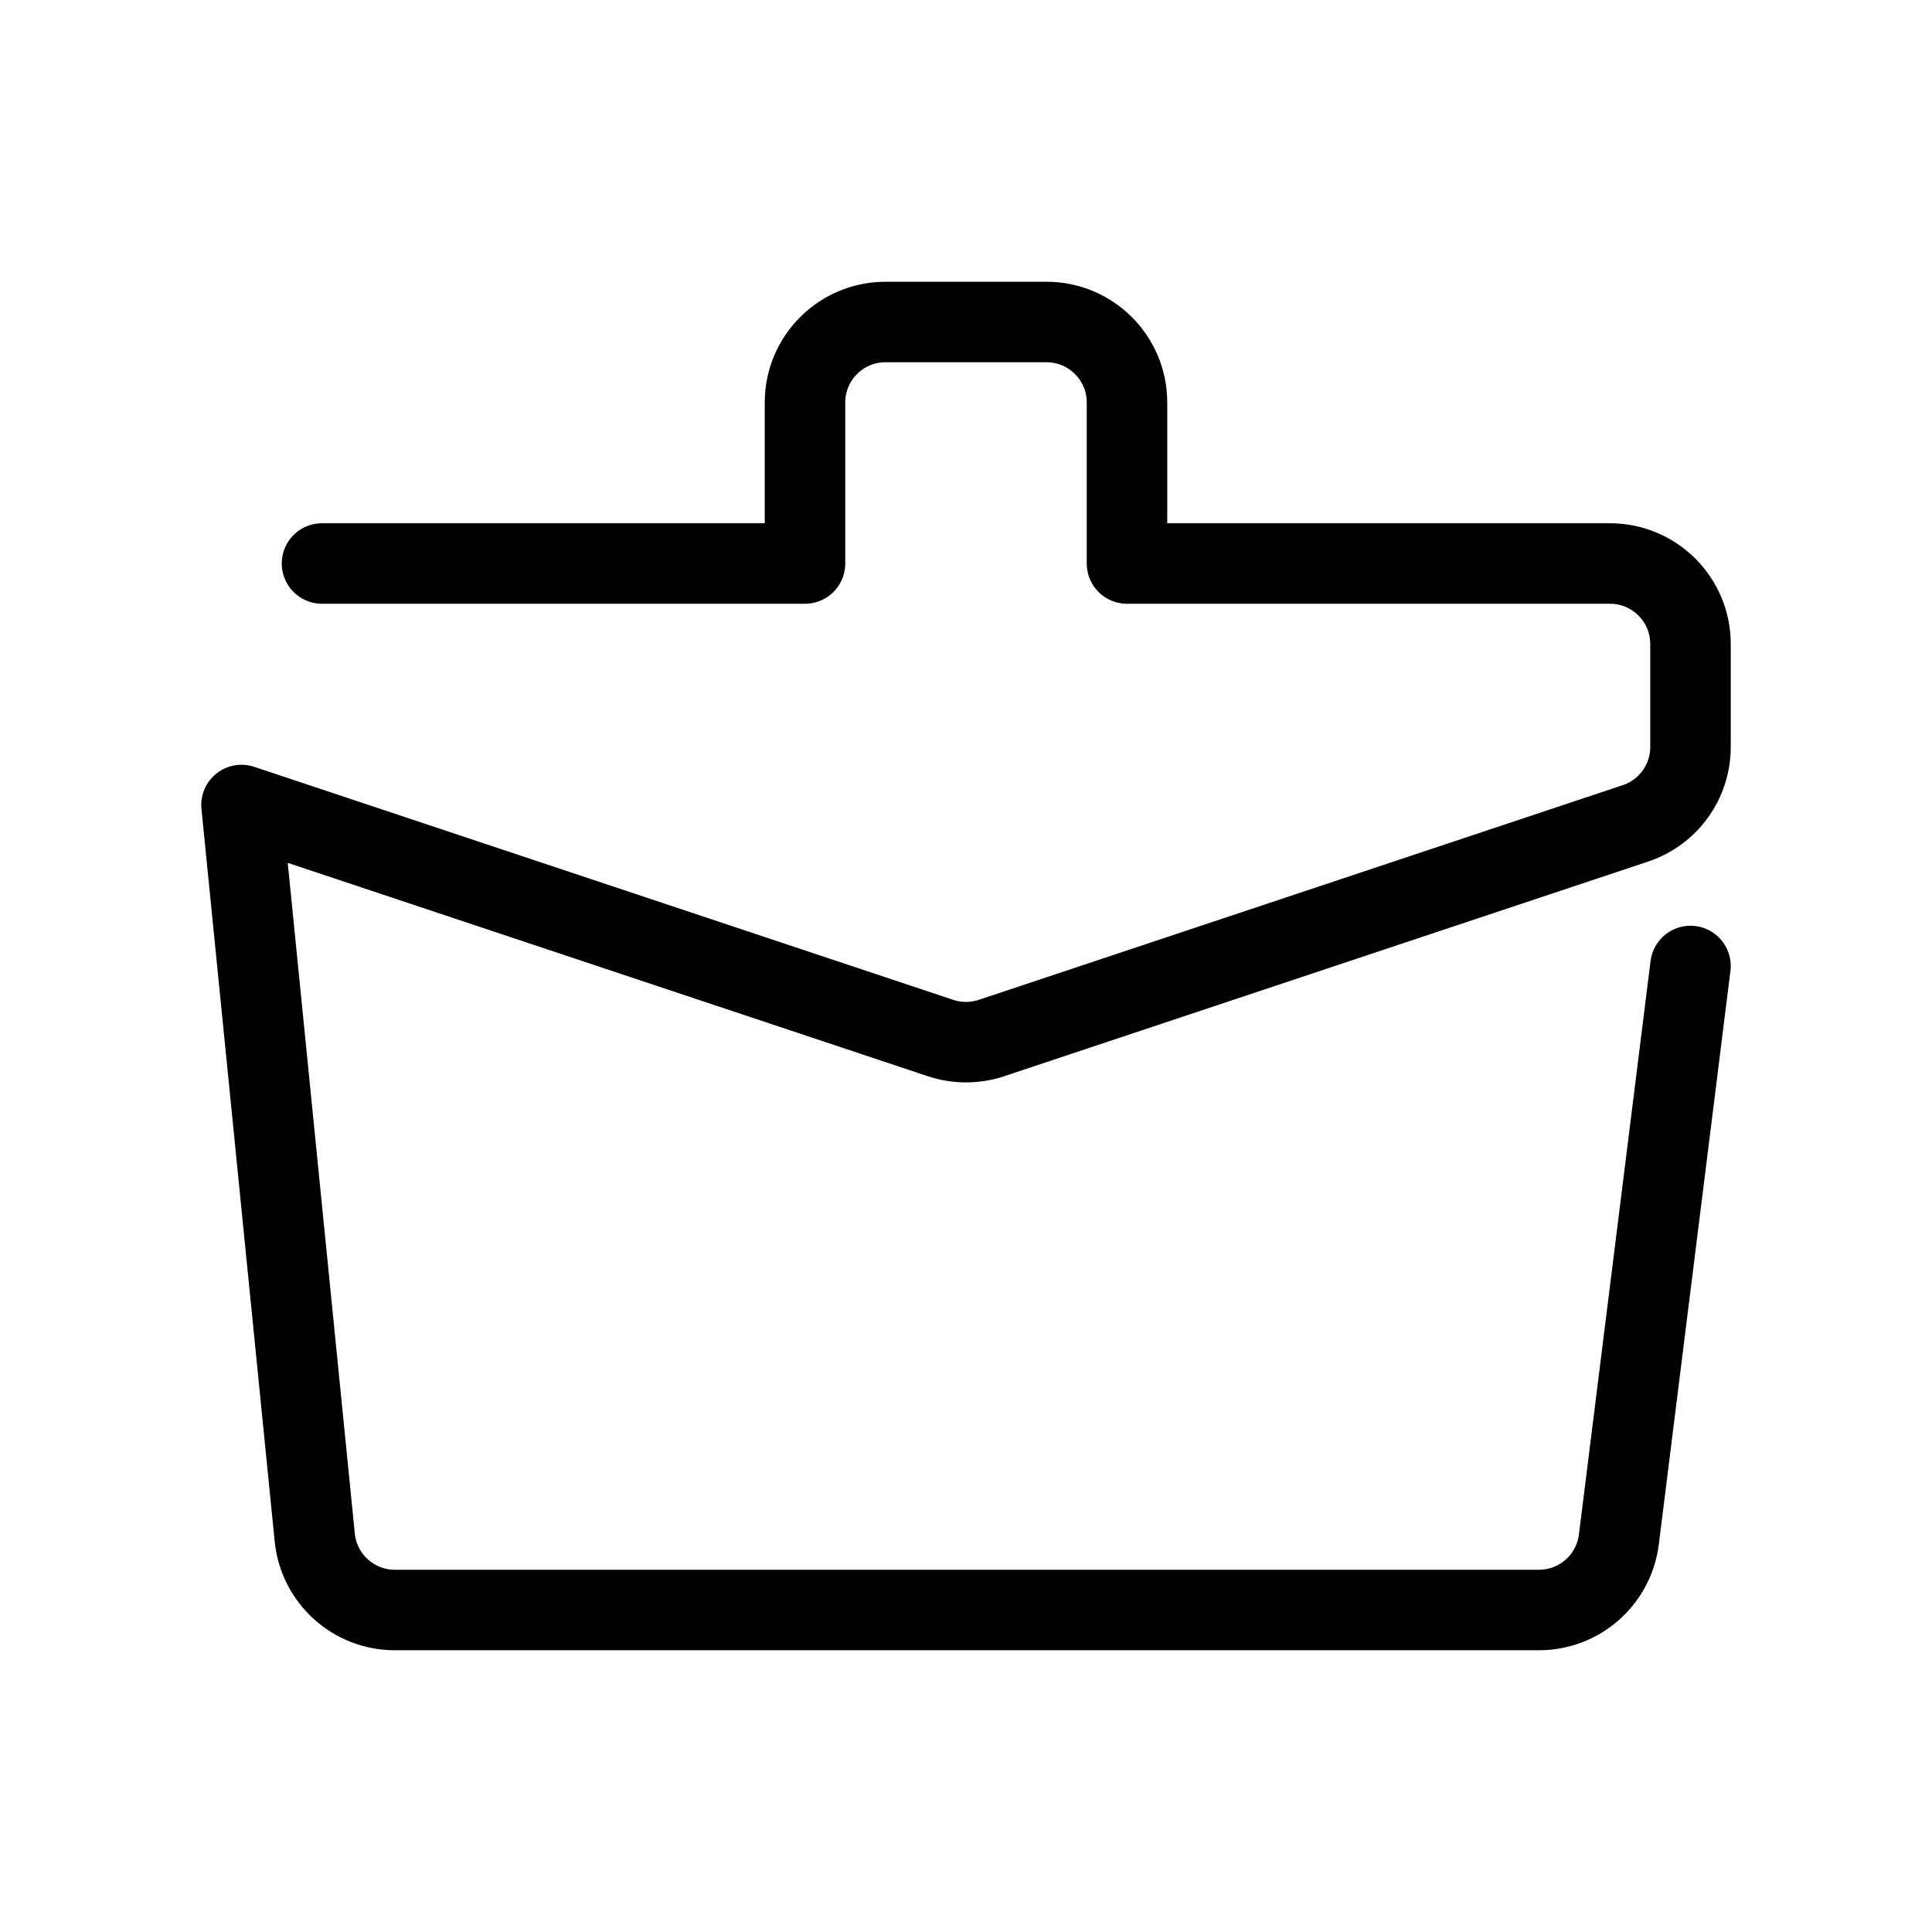
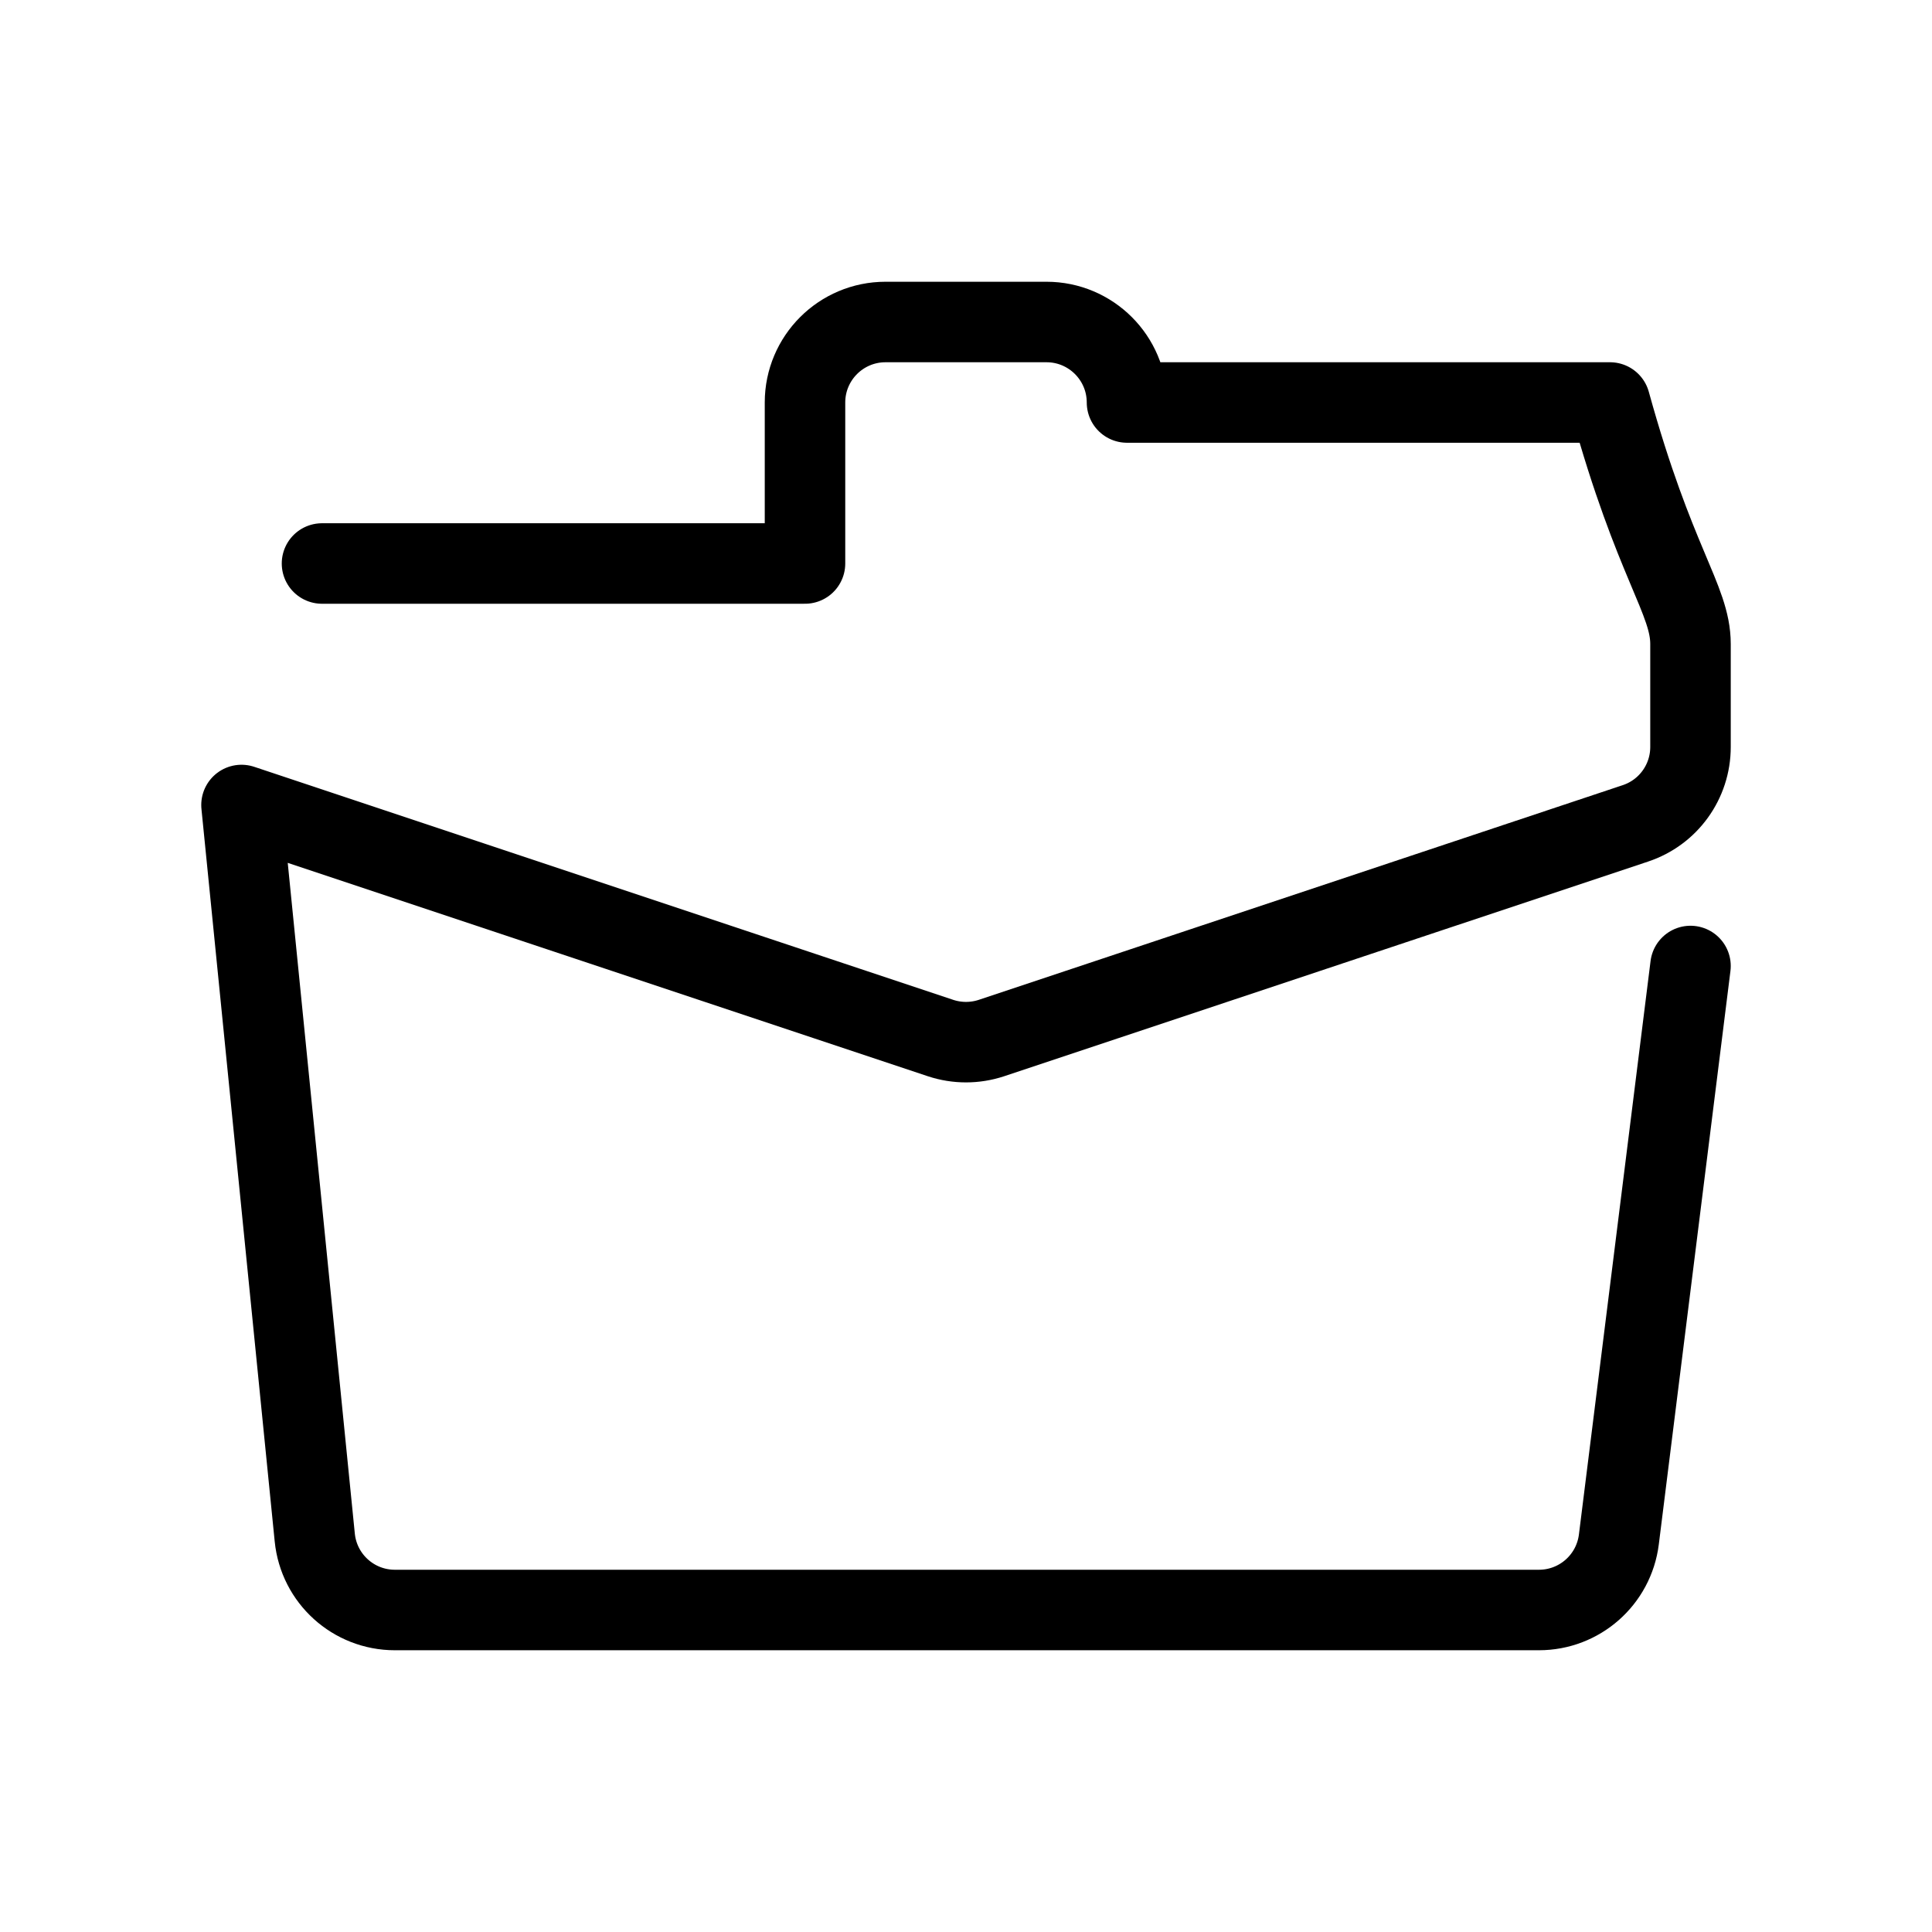
<svg xmlns="http://www.w3.org/2000/svg" fill="none" viewBox="0 0 24 24">
-   <path stroke="#000" stroke-linecap="round" stroke-linejoin="round" d="M4 7H10V5C10 4.448 10.448 4 11 4H13C13.552 4 14 4.448 14 5V7H20C20.552 7 21 7.448 21 8V9.279C21 9.71 20.725 10.092 20.316 10.228L12.316 12.895C12.111 12.963 11.889 12.963 11.684 12.895L3 10L3.91 19.099C3.961 19.611 4.391 20 4.905 20H19.117C19.622 20 20.047 19.625 20.11 19.124L21 12" />
+   <path stroke="#000" stroke-linecap="round" stroke-linejoin="round" d="M4 7H10V5C10 4.448 10.448 4 11 4H13C13.552 4 14 4.448 14 5H20C20.552 7 21 7.448 21 8V9.279C21 9.71 20.725 10.092 20.316 10.228L12.316 12.895C12.111 12.963 11.889 12.963 11.684 12.895L3 10L3.91 19.099C3.961 19.611 4.391 20 4.905 20H19.117C19.622 20 20.047 19.625 20.11 19.124L21 12" />
</svg>